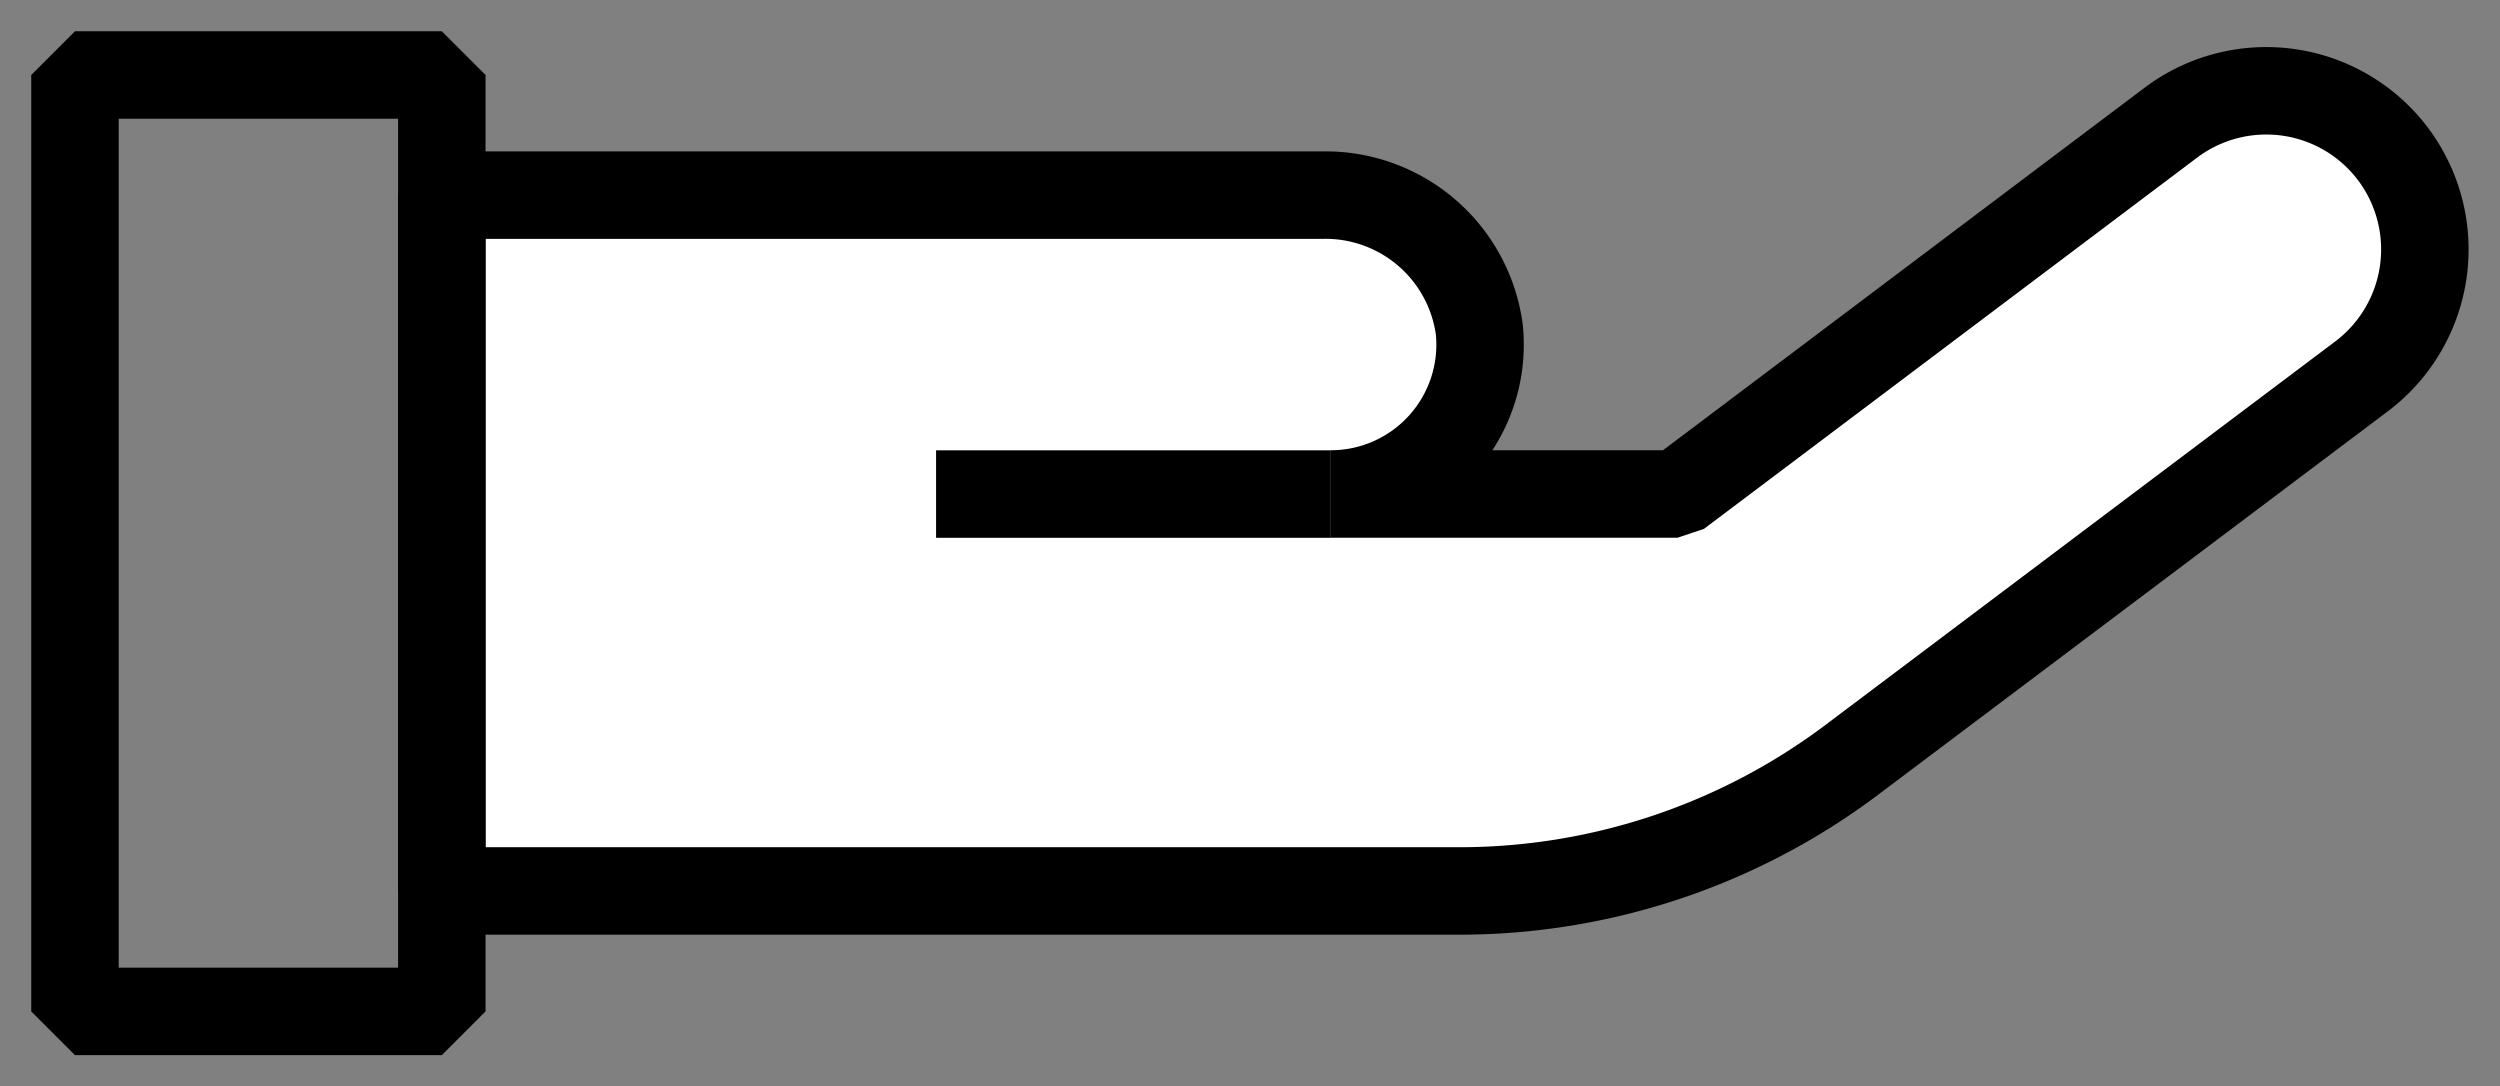
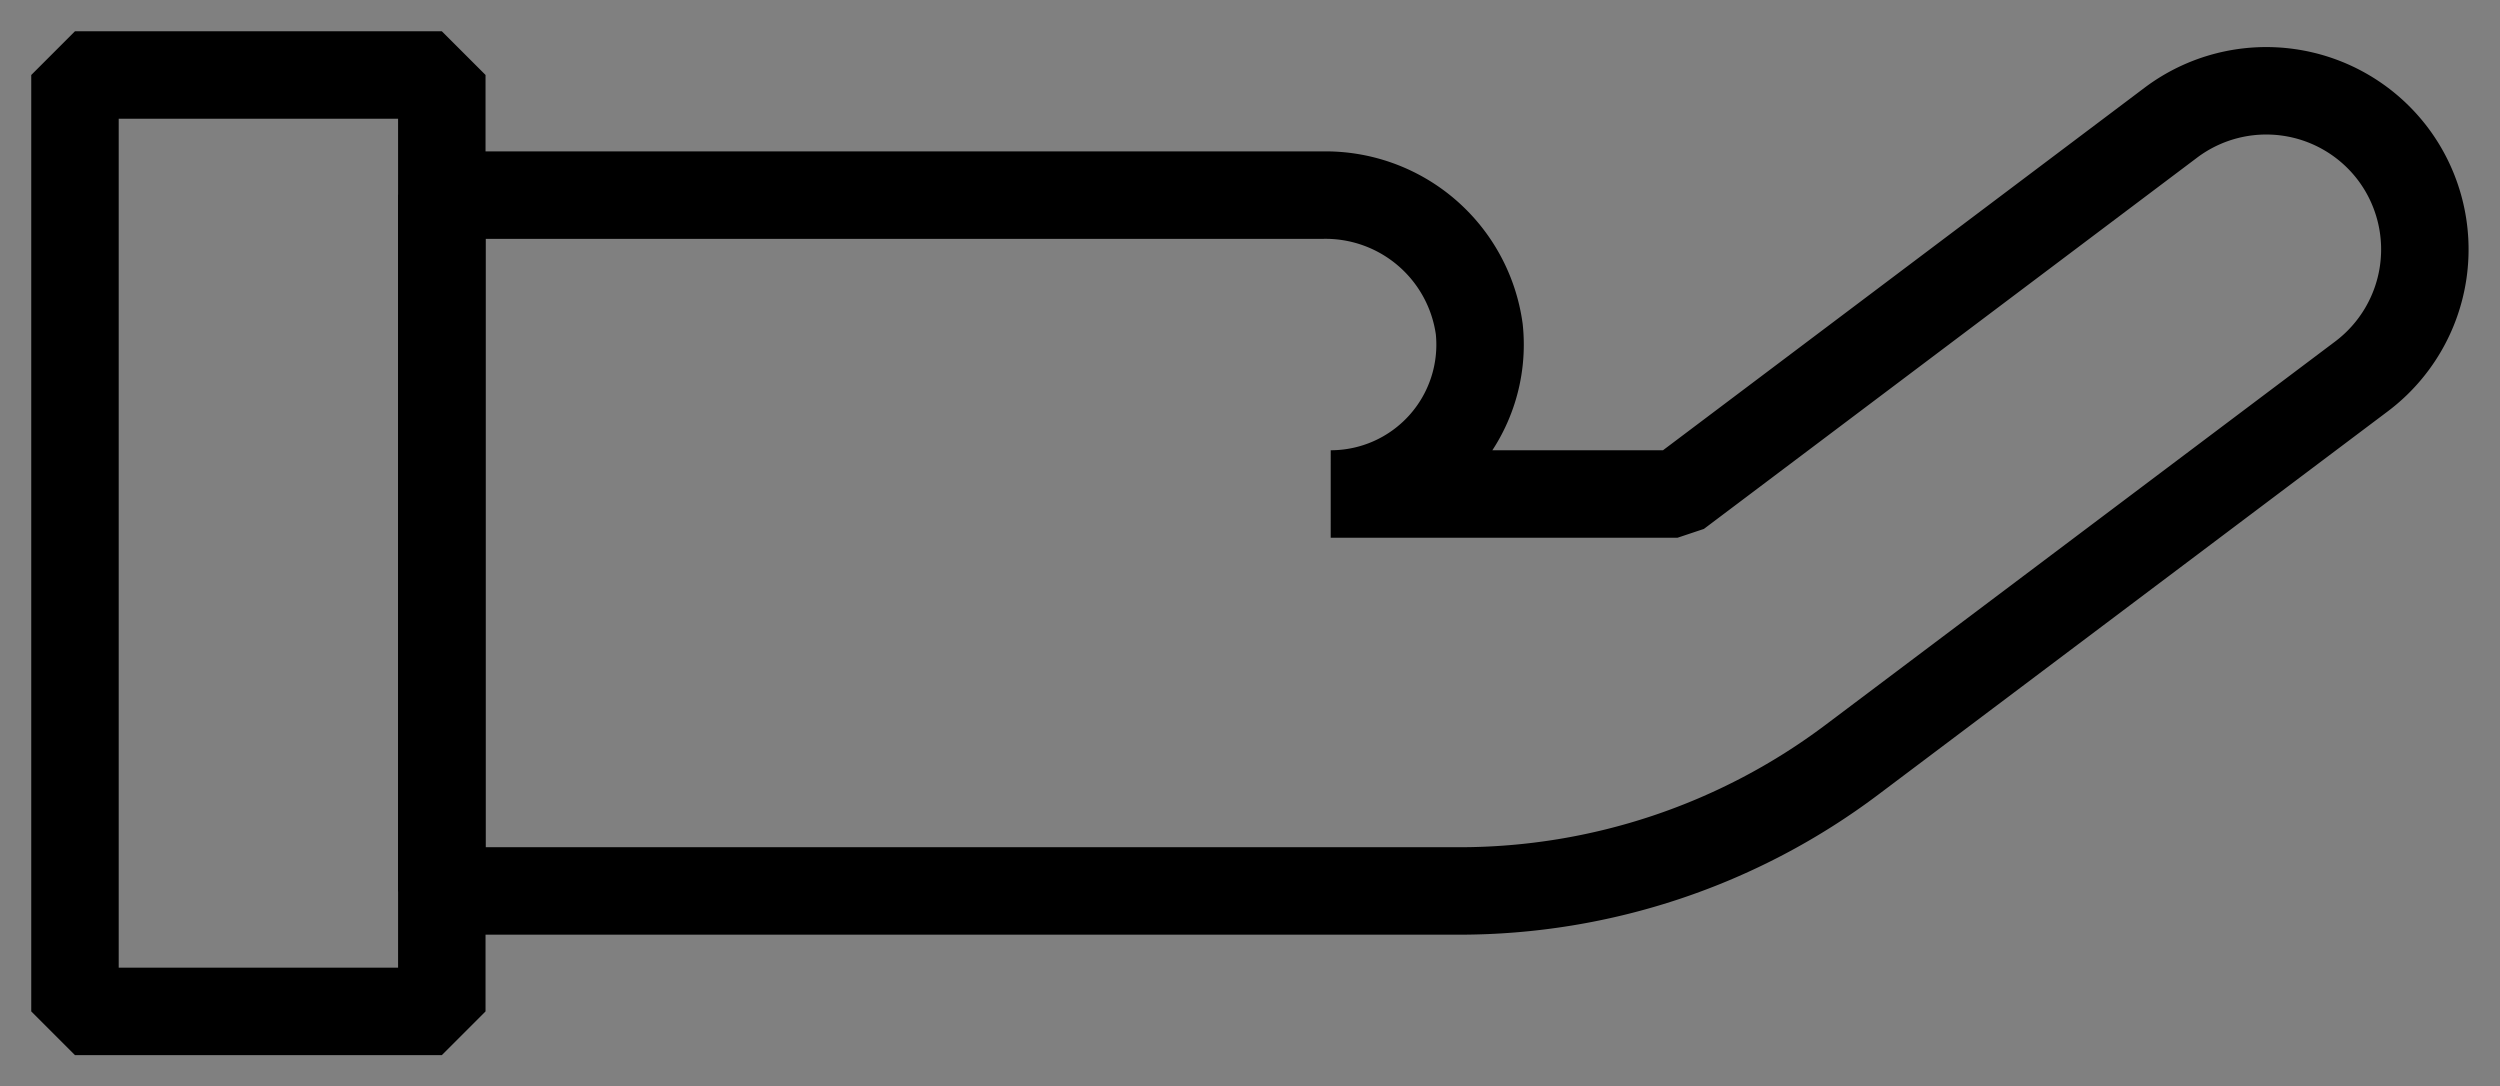
<svg xmlns="http://www.w3.org/2000/svg" width="42.881" height="18.634" viewBox="0 0 42.881 18.634">
  <rect x="0" y="0" width="42.881" height="18.634" fill="#808080" stroke="none" />
  <defs>
    <clipPath id="clip-path">
      <rect id="사각형_25903" data-name="사각형 25903" width="42.881" height="18.634" fill="none" />
    </clipPath>
  </defs>
  <g id="z2" transform="translate(0 0)">
    <g id="그룹_22138" data-name="그룹 22138" transform="translate(0 0)" clip-path="url(#clip-path)">
-       <path id="패스_21565" data-name="패스 21565" d="M37.892,2a2.722,2.722,0,0,0-3.813-.544L25.617,7.826h-5.95A2.561,2.561,0,0,0,22.215,5a2.662,2.662,0,0,0-2.694-2.3H4.42V14.635H21.876a11.2,11.2,0,0,0,6.73-2.25l8.743-6.577A2.726,2.726,0,0,0,37.892,2" transform="translate(3.158 0.647)" fill="#fff" />
      <path id="패스_21566" data-name="패스 21566" d="M37.892,2a2.722,2.722,0,0,0-3.813-.544L25.617,7.826h-5.95A2.561,2.561,0,0,0,22.215,5a2.662,2.662,0,0,0-2.694-2.3H4.42V14.635H21.876a11.2,11.2,0,0,0,6.73-2.25l8.743-6.577A2.726,2.726,0,0,0,37.892,2Z" transform="translate(3.158 0.647)" fill="none" stroke="#000" stroke-linejoin="bevel" stroke-width="1.5" />
      <line id="선_325" data-name="선 325" x1="6.771" transform="translate(16.056 8.474)" fill="#fff" />
-       <line id="선_326" data-name="선 326" x1="6.771" transform="translate(16.056 8.474)" fill="none" stroke="#000" stroke-linejoin="bevel" stroke-width="1.5" />
      <rect id="사각형_25901" data-name="사각형 25901" width="6.292" height="16.062" transform="translate(1.286 1.286)" fill="none" />
      <rect id="사각형_25902" data-name="사각형 25902" width="6.292" height="16.062" transform="translate(1.286 1.286)" fill="none" stroke="#000" stroke-linejoin="bevel" stroke-width="1.5" />
    </g>
  </g>
</svg>